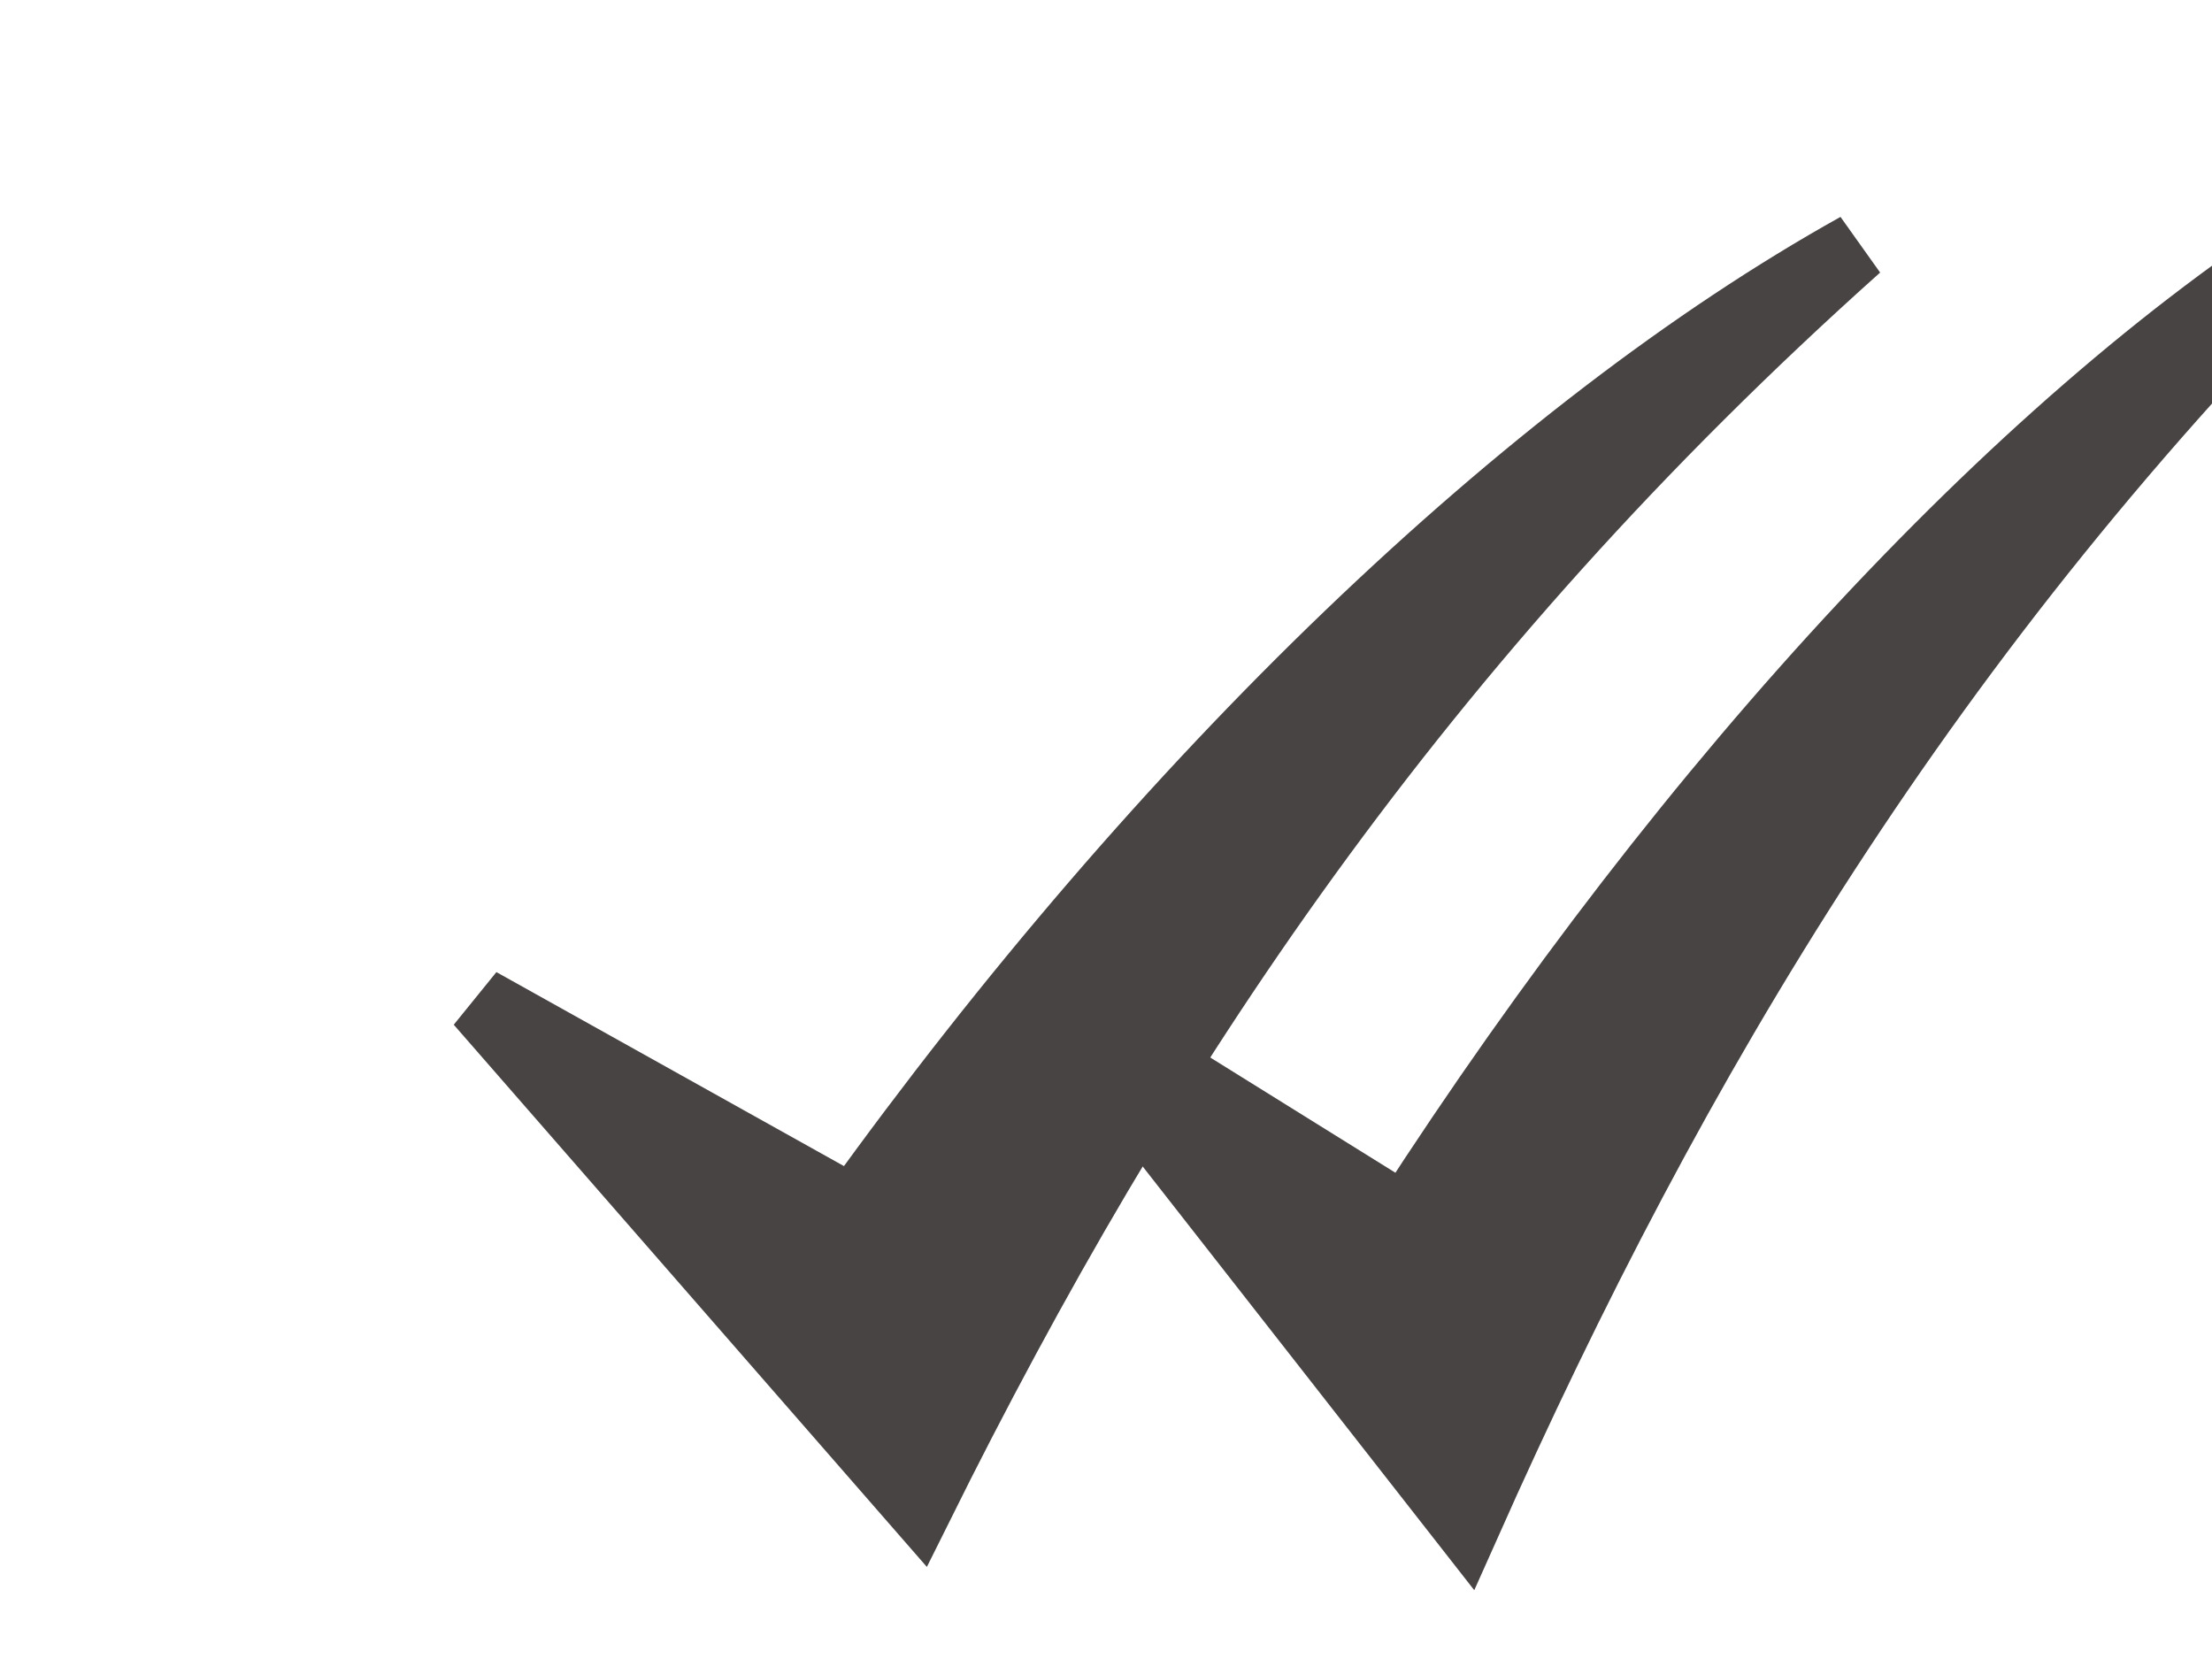
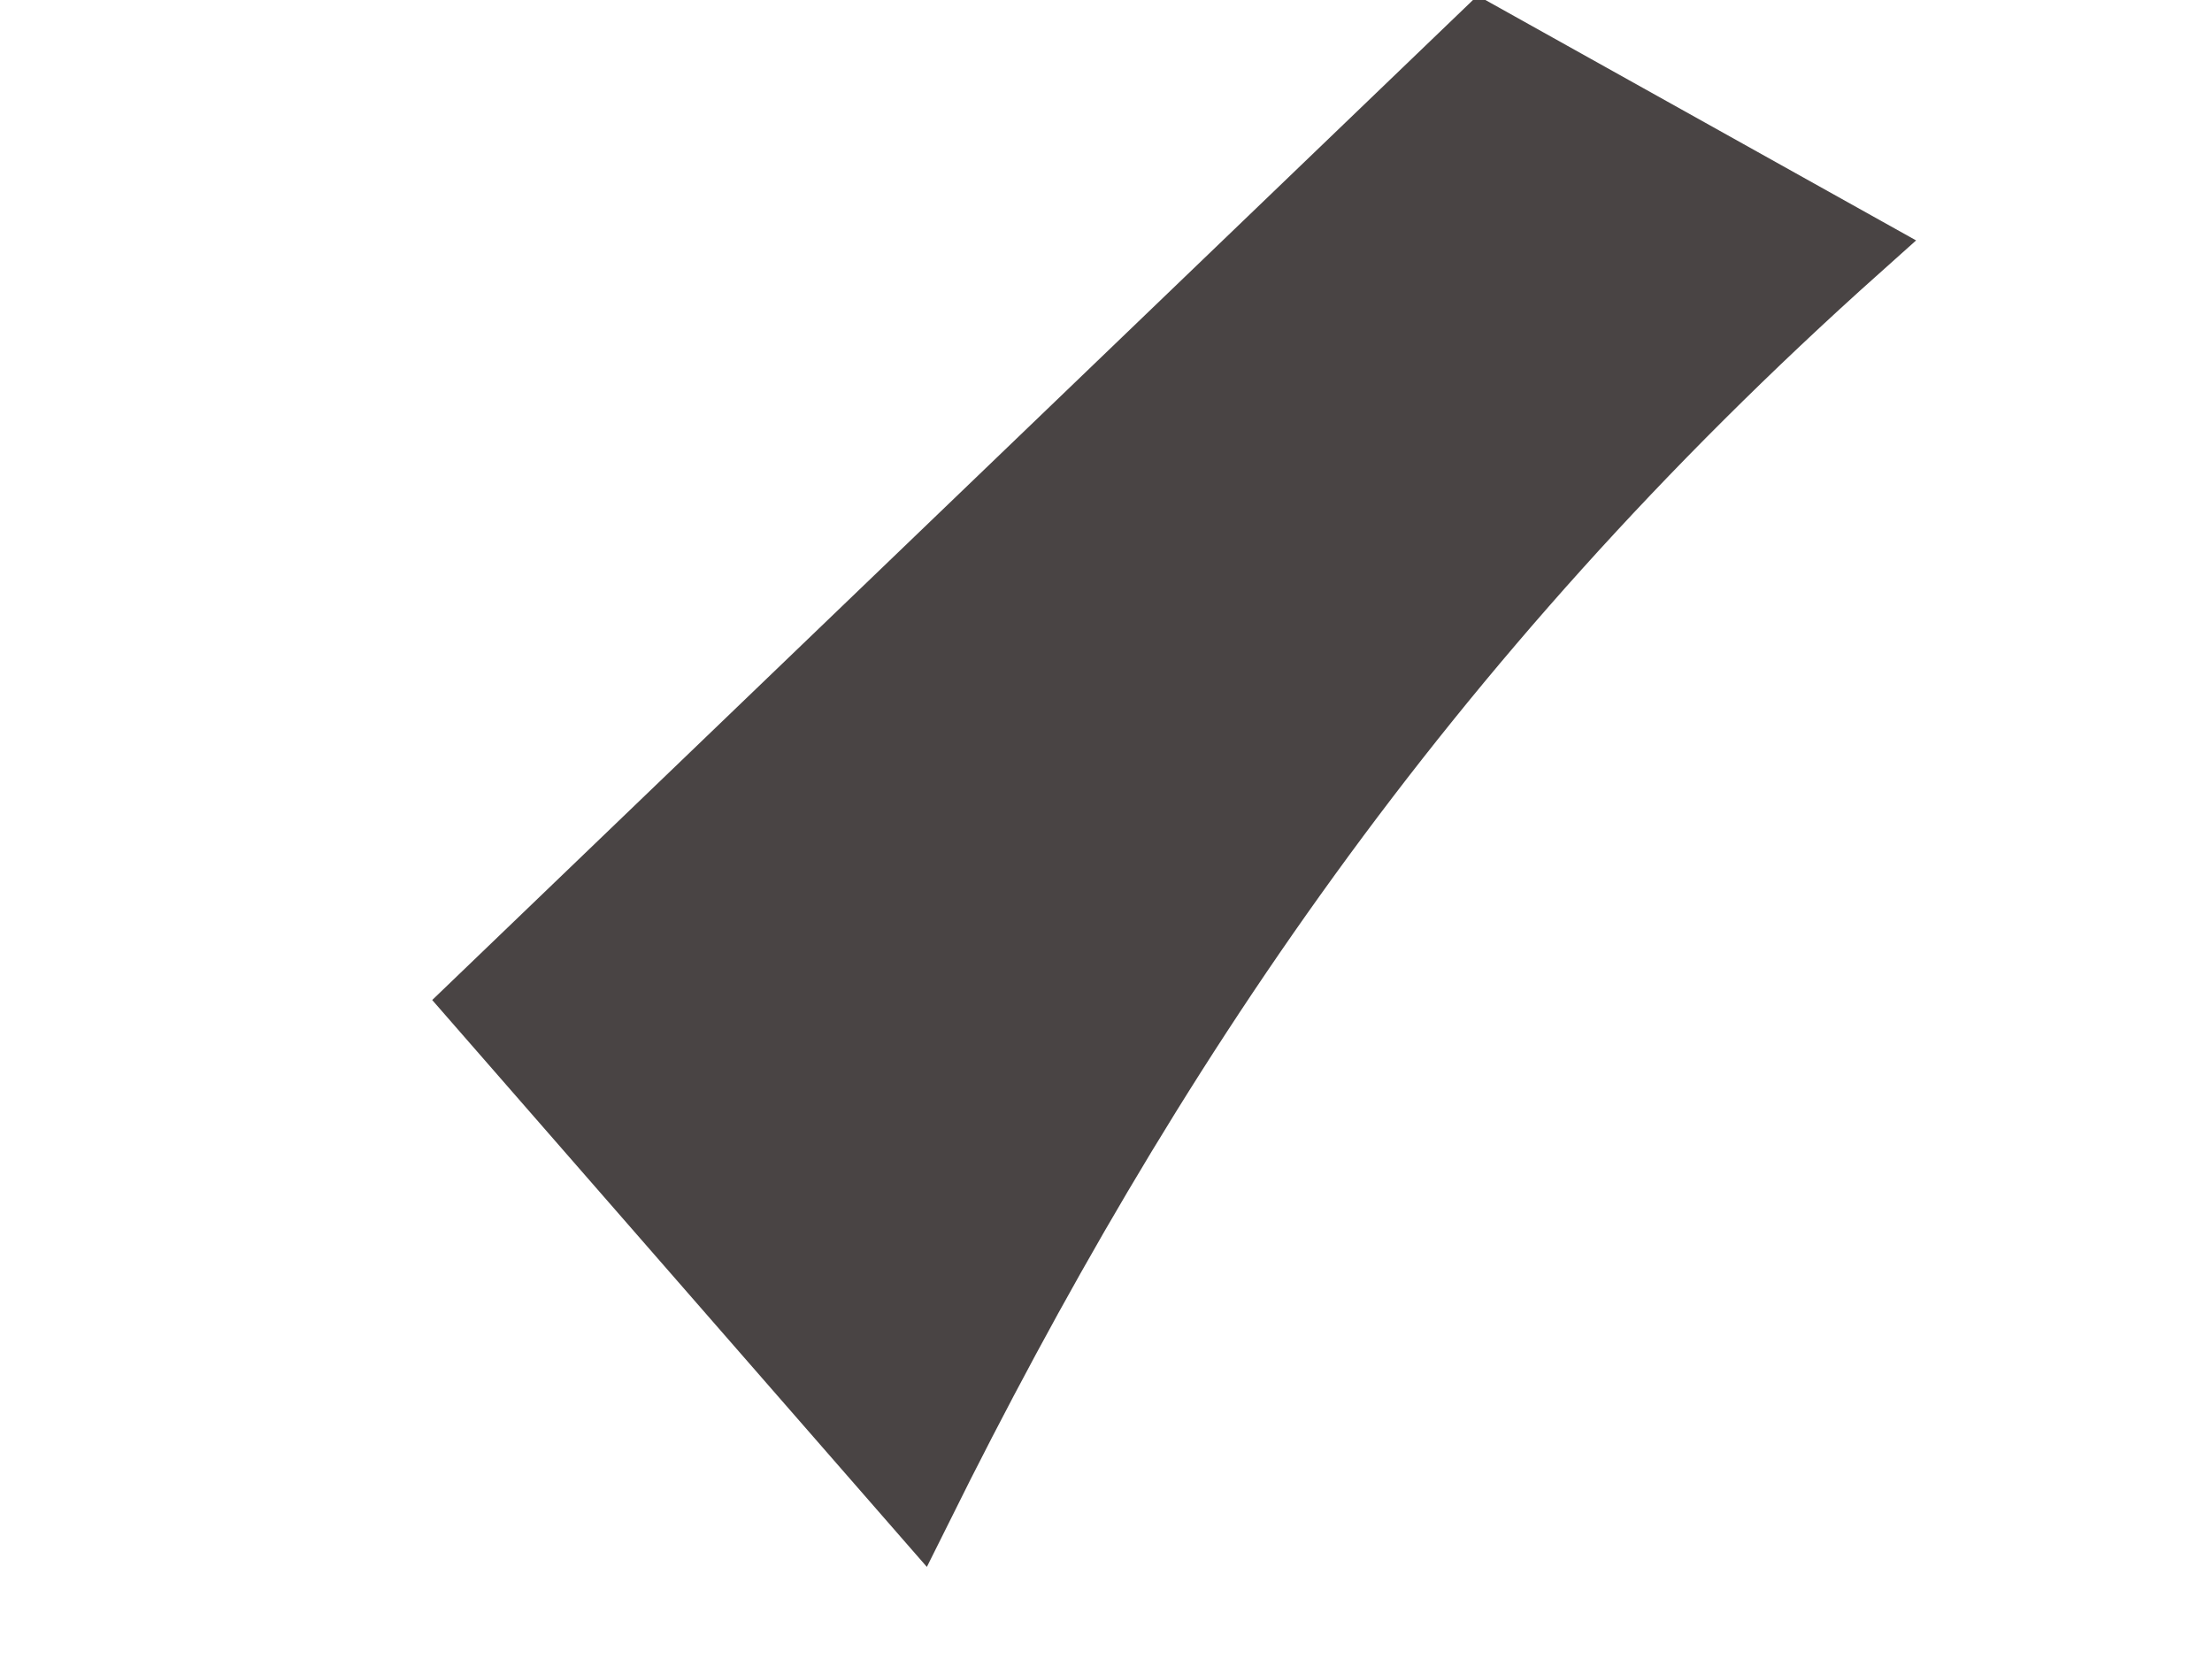
<svg xmlns="http://www.w3.org/2000/svg" width="640" height="480">
  <title>Check mark grey</title>
  <g>
    <title>Layer 1</title>
    <g stroke="null" id="layer1">
      <g stroke="null" id="layer1-2">
-         <path stroke="#494444" d="m306.445,290.475l117.75,150.466c59.996,-134.664 133.441,-258.549 251.491,-376.166c-88.351,54.895 -185.742,159.138 -268.935,288.127l-100.306,-62.427z" id="path4068" stroke-miterlimit="4" stroke-width="19.892" fill="#494444" />
-       </g>
+         </g>
    </g>
    <g stroke="null" id="svg_1">
      <g stroke="null" id="svg_2">
-         <path stroke="#494444" id="svg_3" d="m138.779,289.942l127.104,145.666c64.763,-130.368 144.042,-250.301 271.47,-364.166c-95.37,53.144 -200.498,154.061 -290.3,278.936l-108.274,-60.436z" stroke-miterlimit="4" stroke-width="19.892" fill="#494444" />
+         <path stroke="#494444" id="svg_3" d="m138.779,289.942l127.104,145.666c64.763,-130.368 144.042,-250.301 271.47,-364.166l-108.274,-60.436z" stroke-miterlimit="4" stroke-width="19.892" fill="#494444" />
      </g>
    </g>
  </g>
</svg>